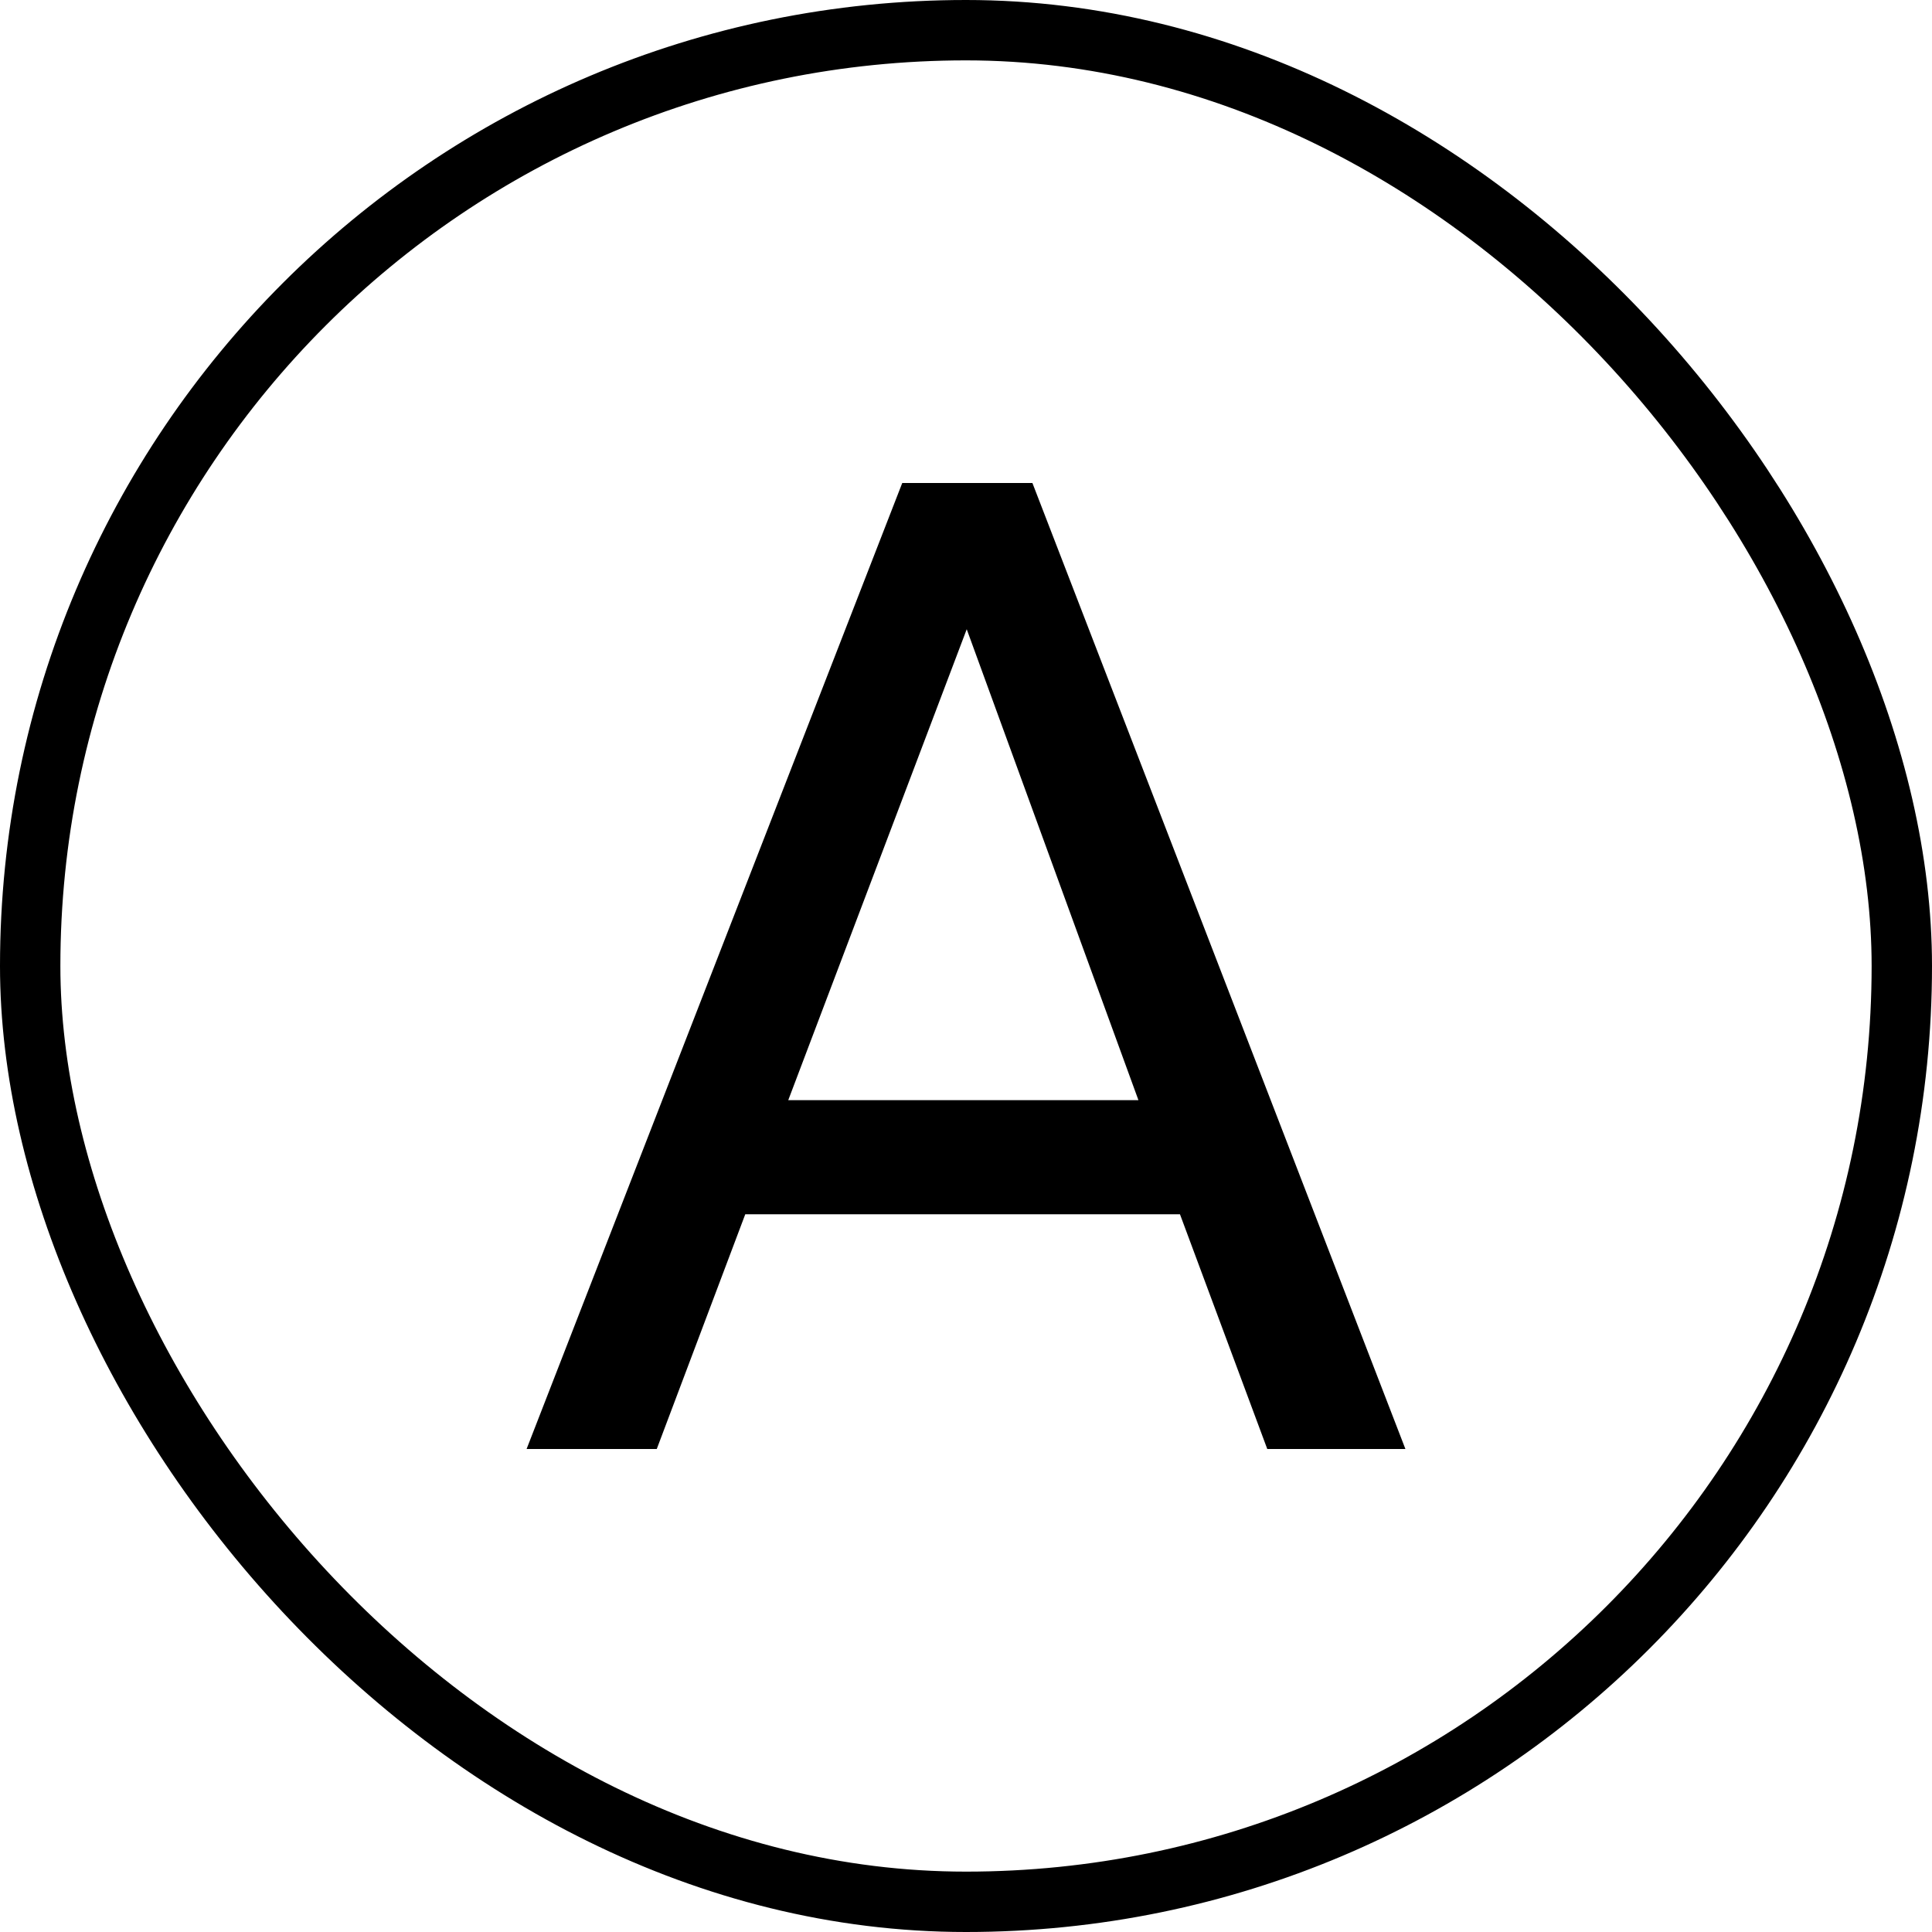
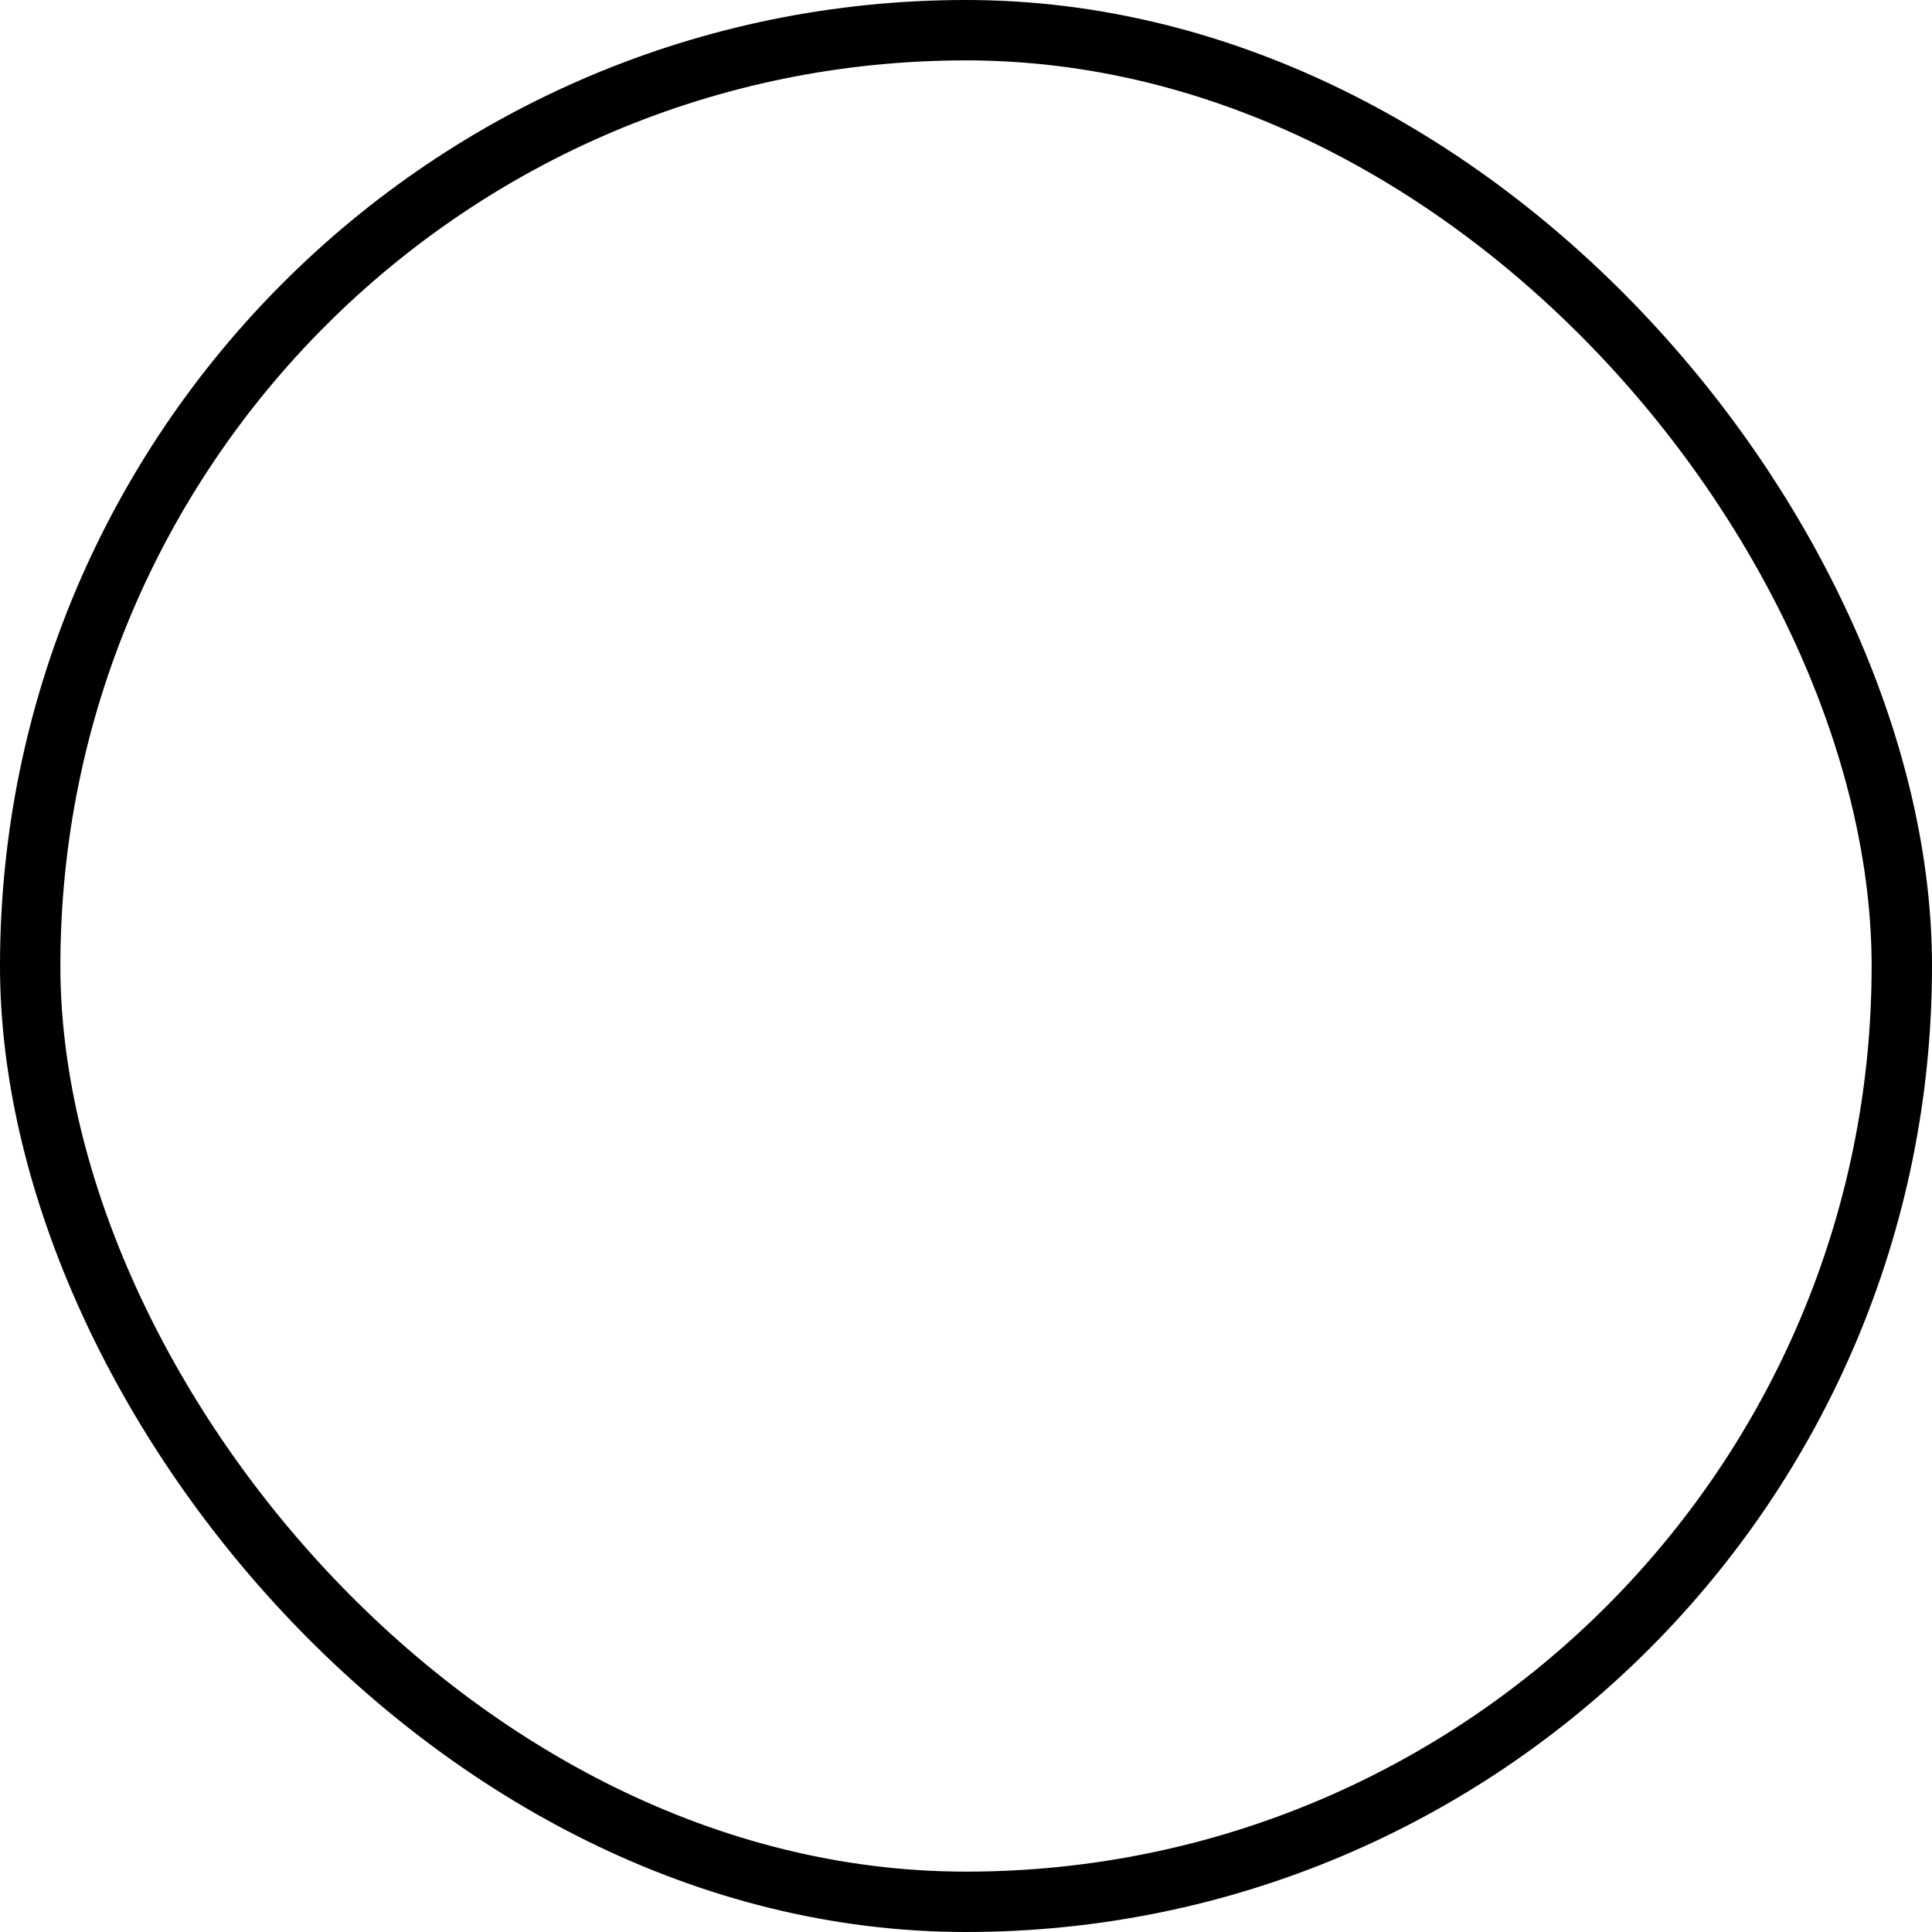
<svg xmlns="http://www.w3.org/2000/svg" width="16" height="16" viewBox="0 0 16 16" fill="none">
  <rect x="0.25" y="0.25" width="15.5" height="15.5" rx="7.75" stroke="black" stroke-width="0.5" />
-   <path d="M7.472 4H8.55L11.639 12H10.495L9.772 10.056H6.172L5.439 12H4.361L7.472 4ZM8.006 5.211L6.528 9.111H9.428L8.006 5.211Z" fill="black" />
</svg>